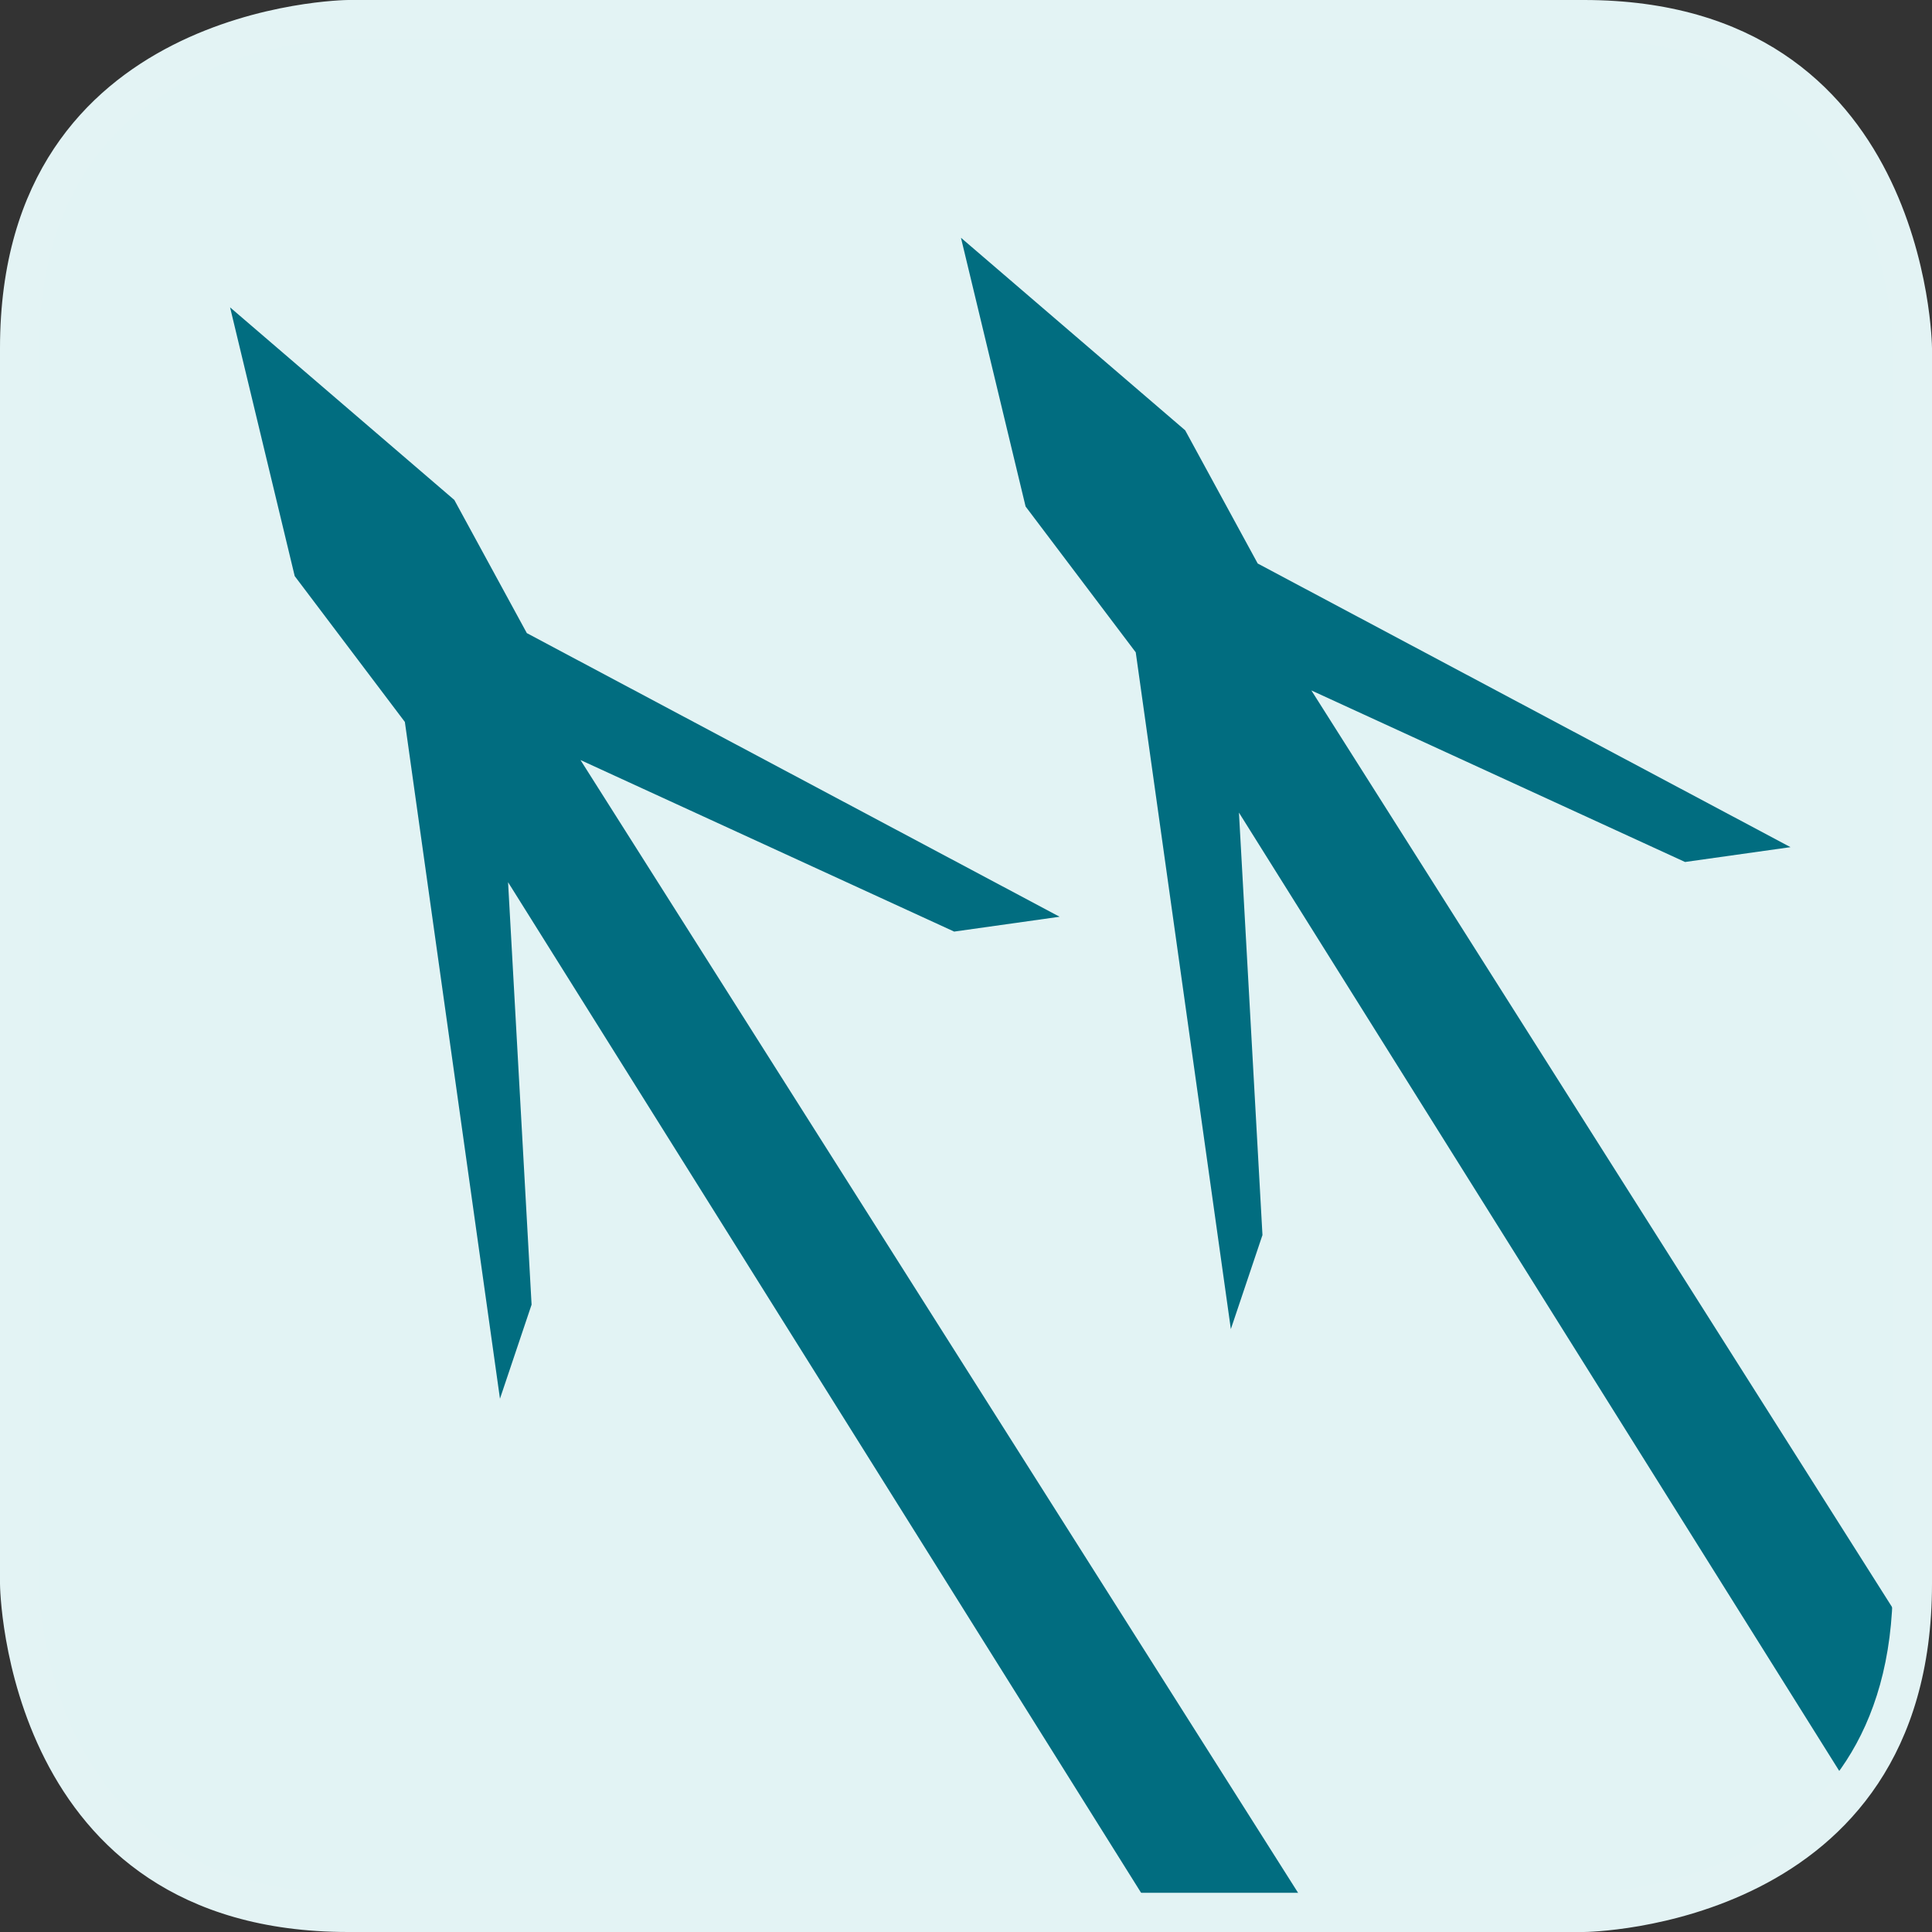
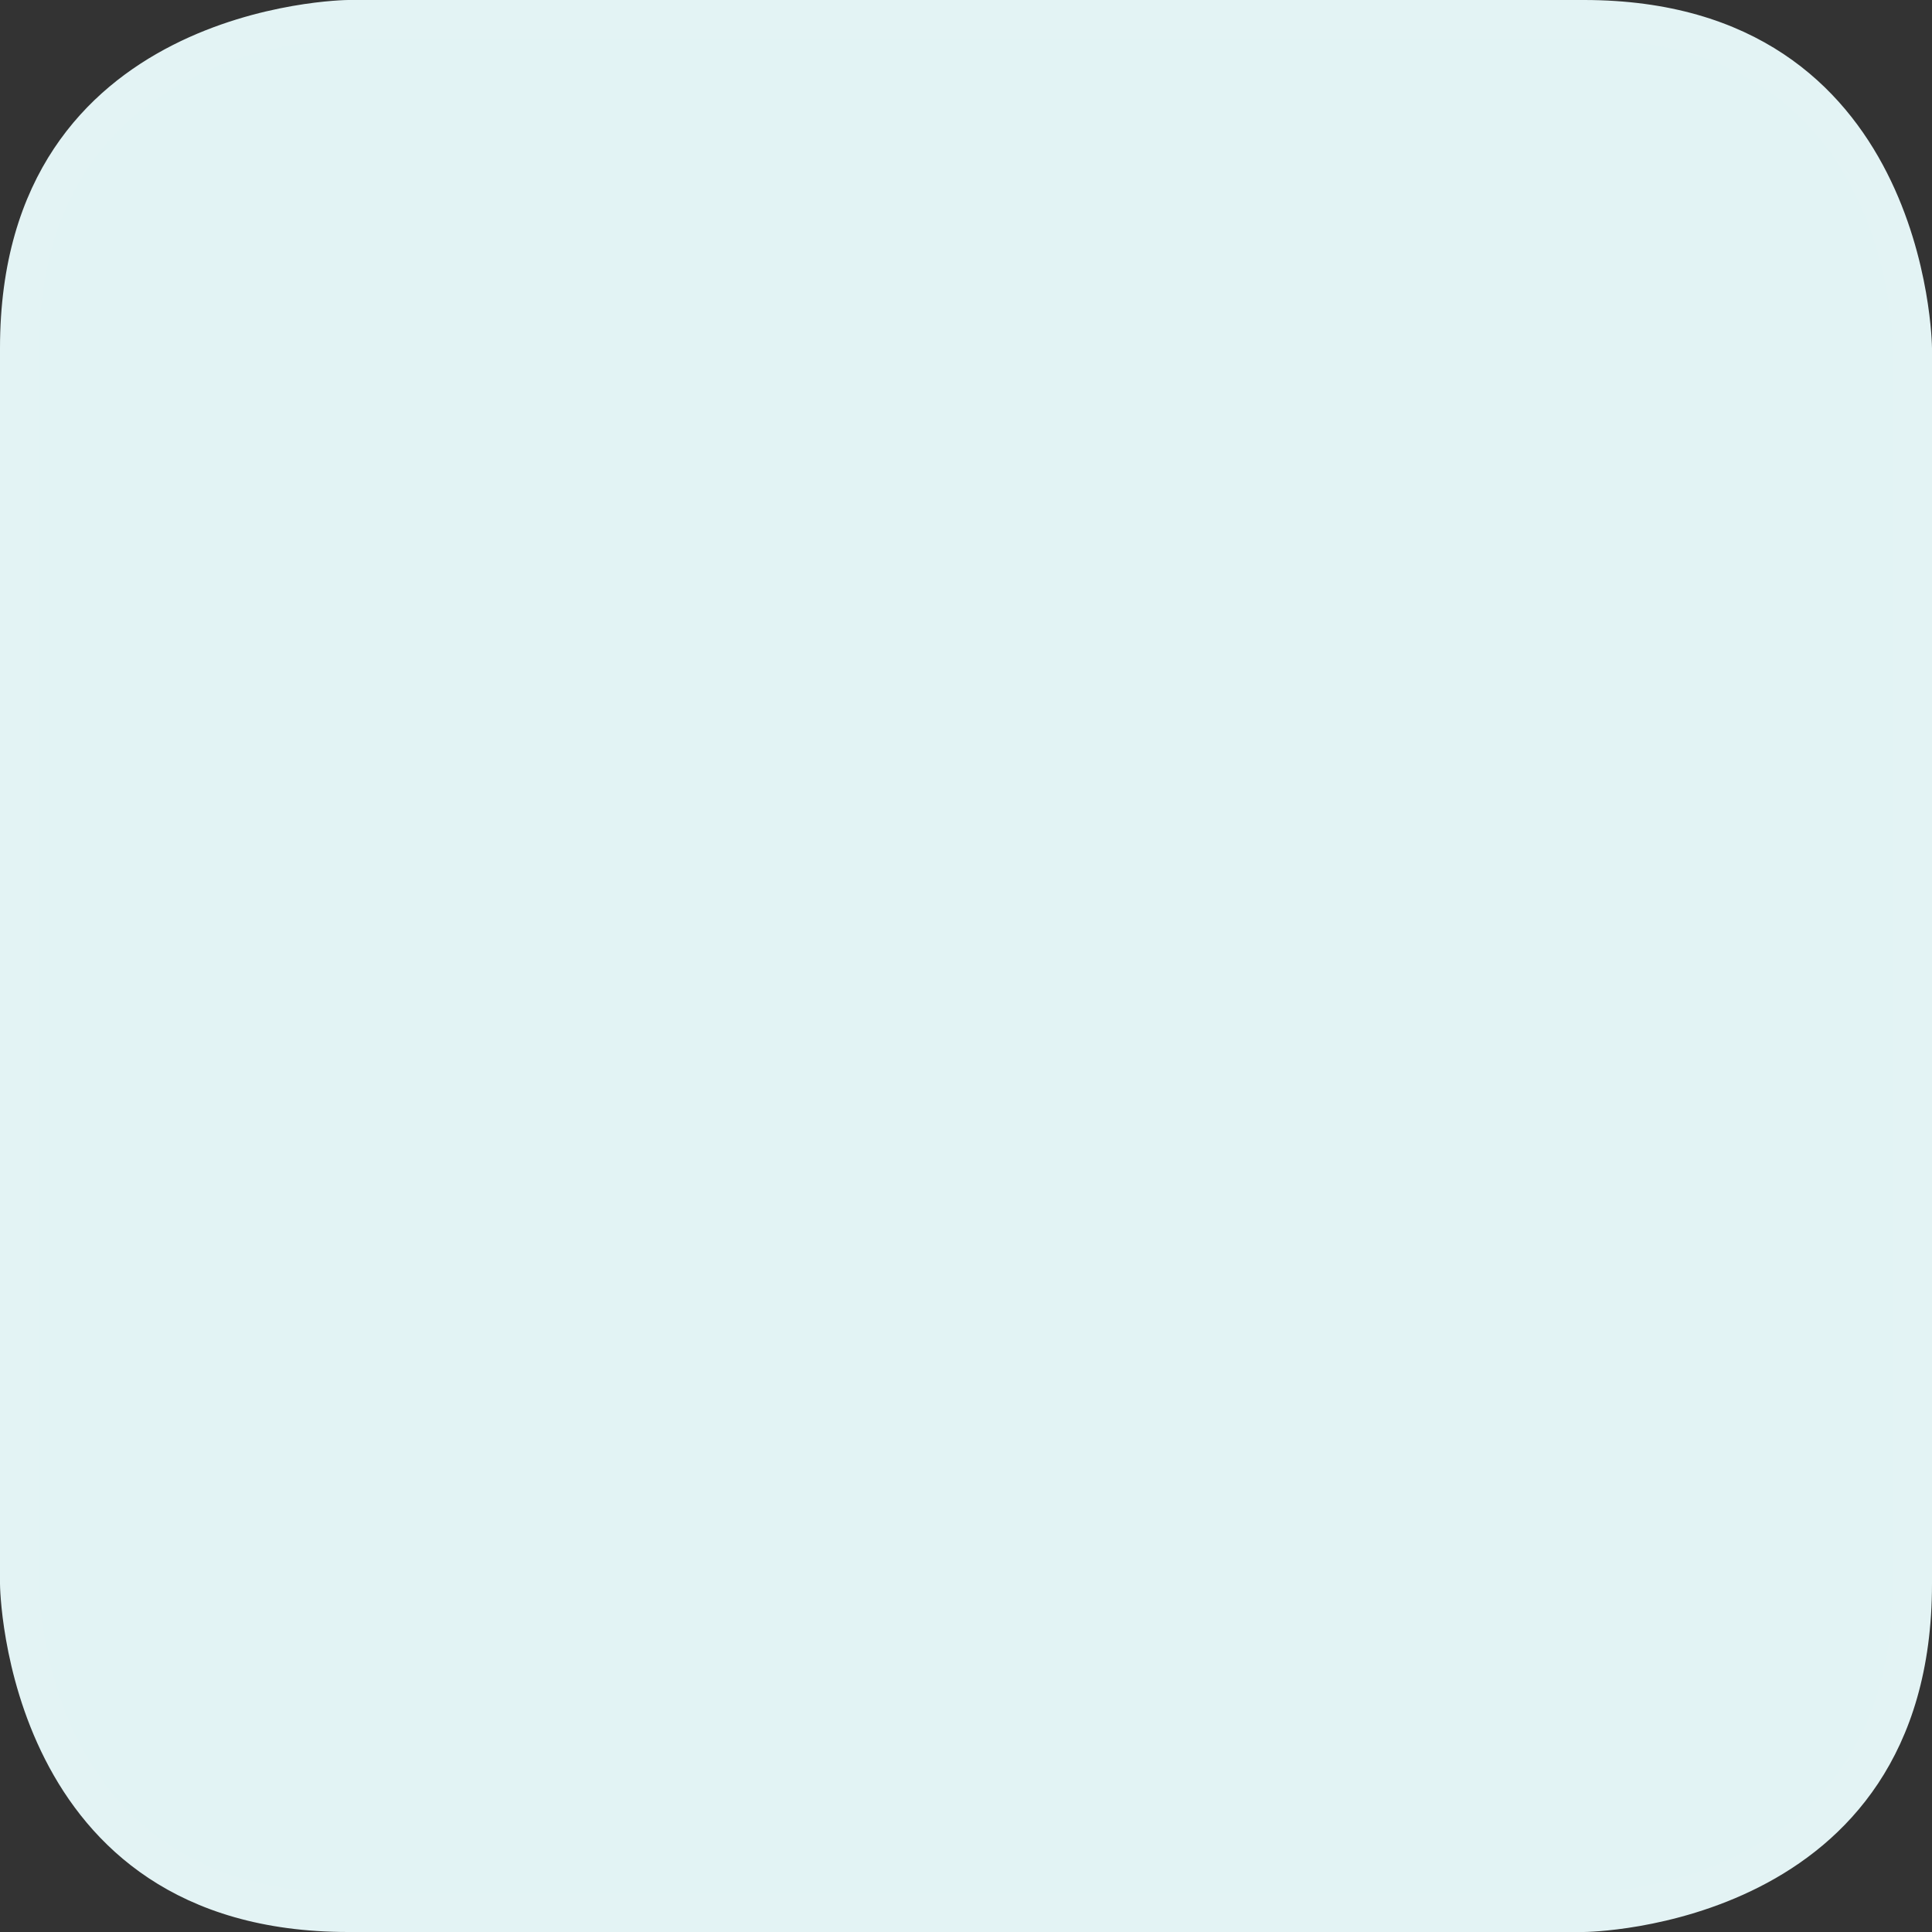
<svg xmlns="http://www.w3.org/2000/svg" id="Layer_1" data-name="Layer 1" viewBox="0 0 36.973 36.973">
  <rect x="0" y="0" width="36.973" height="36.973" fill="#333333" stroke="none" />
  <defs>
    <style>.cls-1{fill:none;}.cls-2{clip-path:url(#clip-path);}.cls-3{fill:#016d80;}.cls-4{fill:#e2f3f4;}.cls-5{clip-path:url(#clip-path-2);}.cls-6{fill:#e3f3f4;}</style>
    <clipPath id="clip-path">
-       <path class="cls-1" d="M-52.461.375s-6.288,0-6.288,6.288V30.309s0,6.288,6.288,6.288h23.645s6.289,0,6.289-6.288V6.663s0-6.288-6.289-6.288Z" />
-     </clipPath>
+       </clipPath>
    <clipPath id="clip-path-2">
-       <path class="cls-1" d="M6.664.375S.375.375.375,6.663V30.308s0,6.289,6.289,6.289H30.309s6.288,0,6.288-6.289V6.663S36.6.375,30.309.375Z" />
-     </clipPath>
+       </clipPath>
  </defs>
  <title>wildcatchmethods</title>
  <g class="cls-2">
    <path class="cls-3" d="M-46.471,10.886s1.2,4.681,2.143,5.058a3.825,3.825,0,0,0,1.65.3s.721,1.062,1.116,1.113a8.416,8.416,0,0,0,1.818-.405s.455,1.163.96,1.34a4.61,4.61,0,0,0,1.568.026,6.11,6.11,0,0,0,1.265,1.719,7.087,7.087,0,0,0,2.68.1A4.615,4.615,0,0,0-31.2,22.973c1.719,1.012,3.793-.252,3.793-.252a7.365,7.365,0,0,0,4.147,4.349c3.287,1.366,7.333-.708,7.333-.708A20.961,20.961,0,0,0-3.887,38.051c4.6,1.764,7.789,1.916,12.8-.259.3-.132.354.506.354.506a15.5,15.5,0,0,1-13.453.2c-6.612-3.164-8.648-4.6-11.936-11.531-2.914,1.365-6.279,1.078-7.384.455-3.591-2.023-4.046-4.2-4.046-4.2a4.043,4.043,0,0,1-3.894.051c-1.087-.518-2.074-2.681-2.074-2.681s-2.023.317-2.731-.2a4.881,4.881,0,0,1-1.214-1.618s-1.264.227-1.669-.253a12.684,12.684,0,0,1-.809-1.113,3.222,3.222,0,0,1-1.871.152A2.8,2.8,0,0,1-42.83,16.6a3.878,3.878,0,0,1-2.124-.86c-.607-.708-1.517-4.855-1.517-4.855" />
-     <path class="cls-3" d="M11.462,25.686a2.831,2.831,0,0,0,2.982-2.651,2.831,2.831,0,0,0-2.982-2.651A2.831,2.831,0,0,0,8.48,23.035a2.831,2.831,0,0,0,2.982,2.651" />
-     <path class="cls-3" d="M11.134,25.452c.1.2-.354,5.058-.506,6.221s-1.77,6.271-1.82,6.322.151.556.4.253a41.95,41.95,0,0,0,1.777-6.373,41.687,41.687,0,0,0,.55-5.614,8.257,8.257,0,0,1,.05-.91Z" />
  </g>
  <path class="cls-4" d="M6.664.375S.375.375.375,6.664V30.309s0,6.288,6.289,6.288H30.309s6.289,0,6.289-6.288V6.664S36.6.375,30.309.375Z" />
  <g class="cls-5">
    <polygon class="cls-3" points="4.403 5.882 8.694 9.567 10.082 12.116 20.278 17.544 18.26 17.828 11.109 14.545 58.5 89.356 56.381 91.369 9.723 16.883 10.173 24.967 9.568 26.767 7.748 13.816 5.64 11.025 4.403 5.882" />
    <polygon class="cls-3" points="18.39 4.55 22.681 8.235 24.069 10.784 34.265 16.212 32.247 16.496 25.096 13.213 72.487 88.024 70.368 90.037 23.71 15.551 24.16 23.635 23.555 25.435 21.735 12.484 19.627 9.693 18.39 4.55" />
  </g>
  <path class="cls-6" d="M30.309,36.973H6.664C.076,36.973,0,30.376,0,30.31V6.664C0,.076,6.6,0,6.664,0H30.309c6.588,0,6.664,6.6,6.664,6.664V30.31C36.973,36.9,30.375,36.973,30.309,36.973ZM6.665.75C6.423.751.75.832.75,6.664V30.31c0,.241.082,5.913,5.914,5.913H30.309c.241,0,5.914-.082,5.914-5.913V6.664c0-.241-.082-5.914-5.914-5.914H6.665Z" />
</svg>